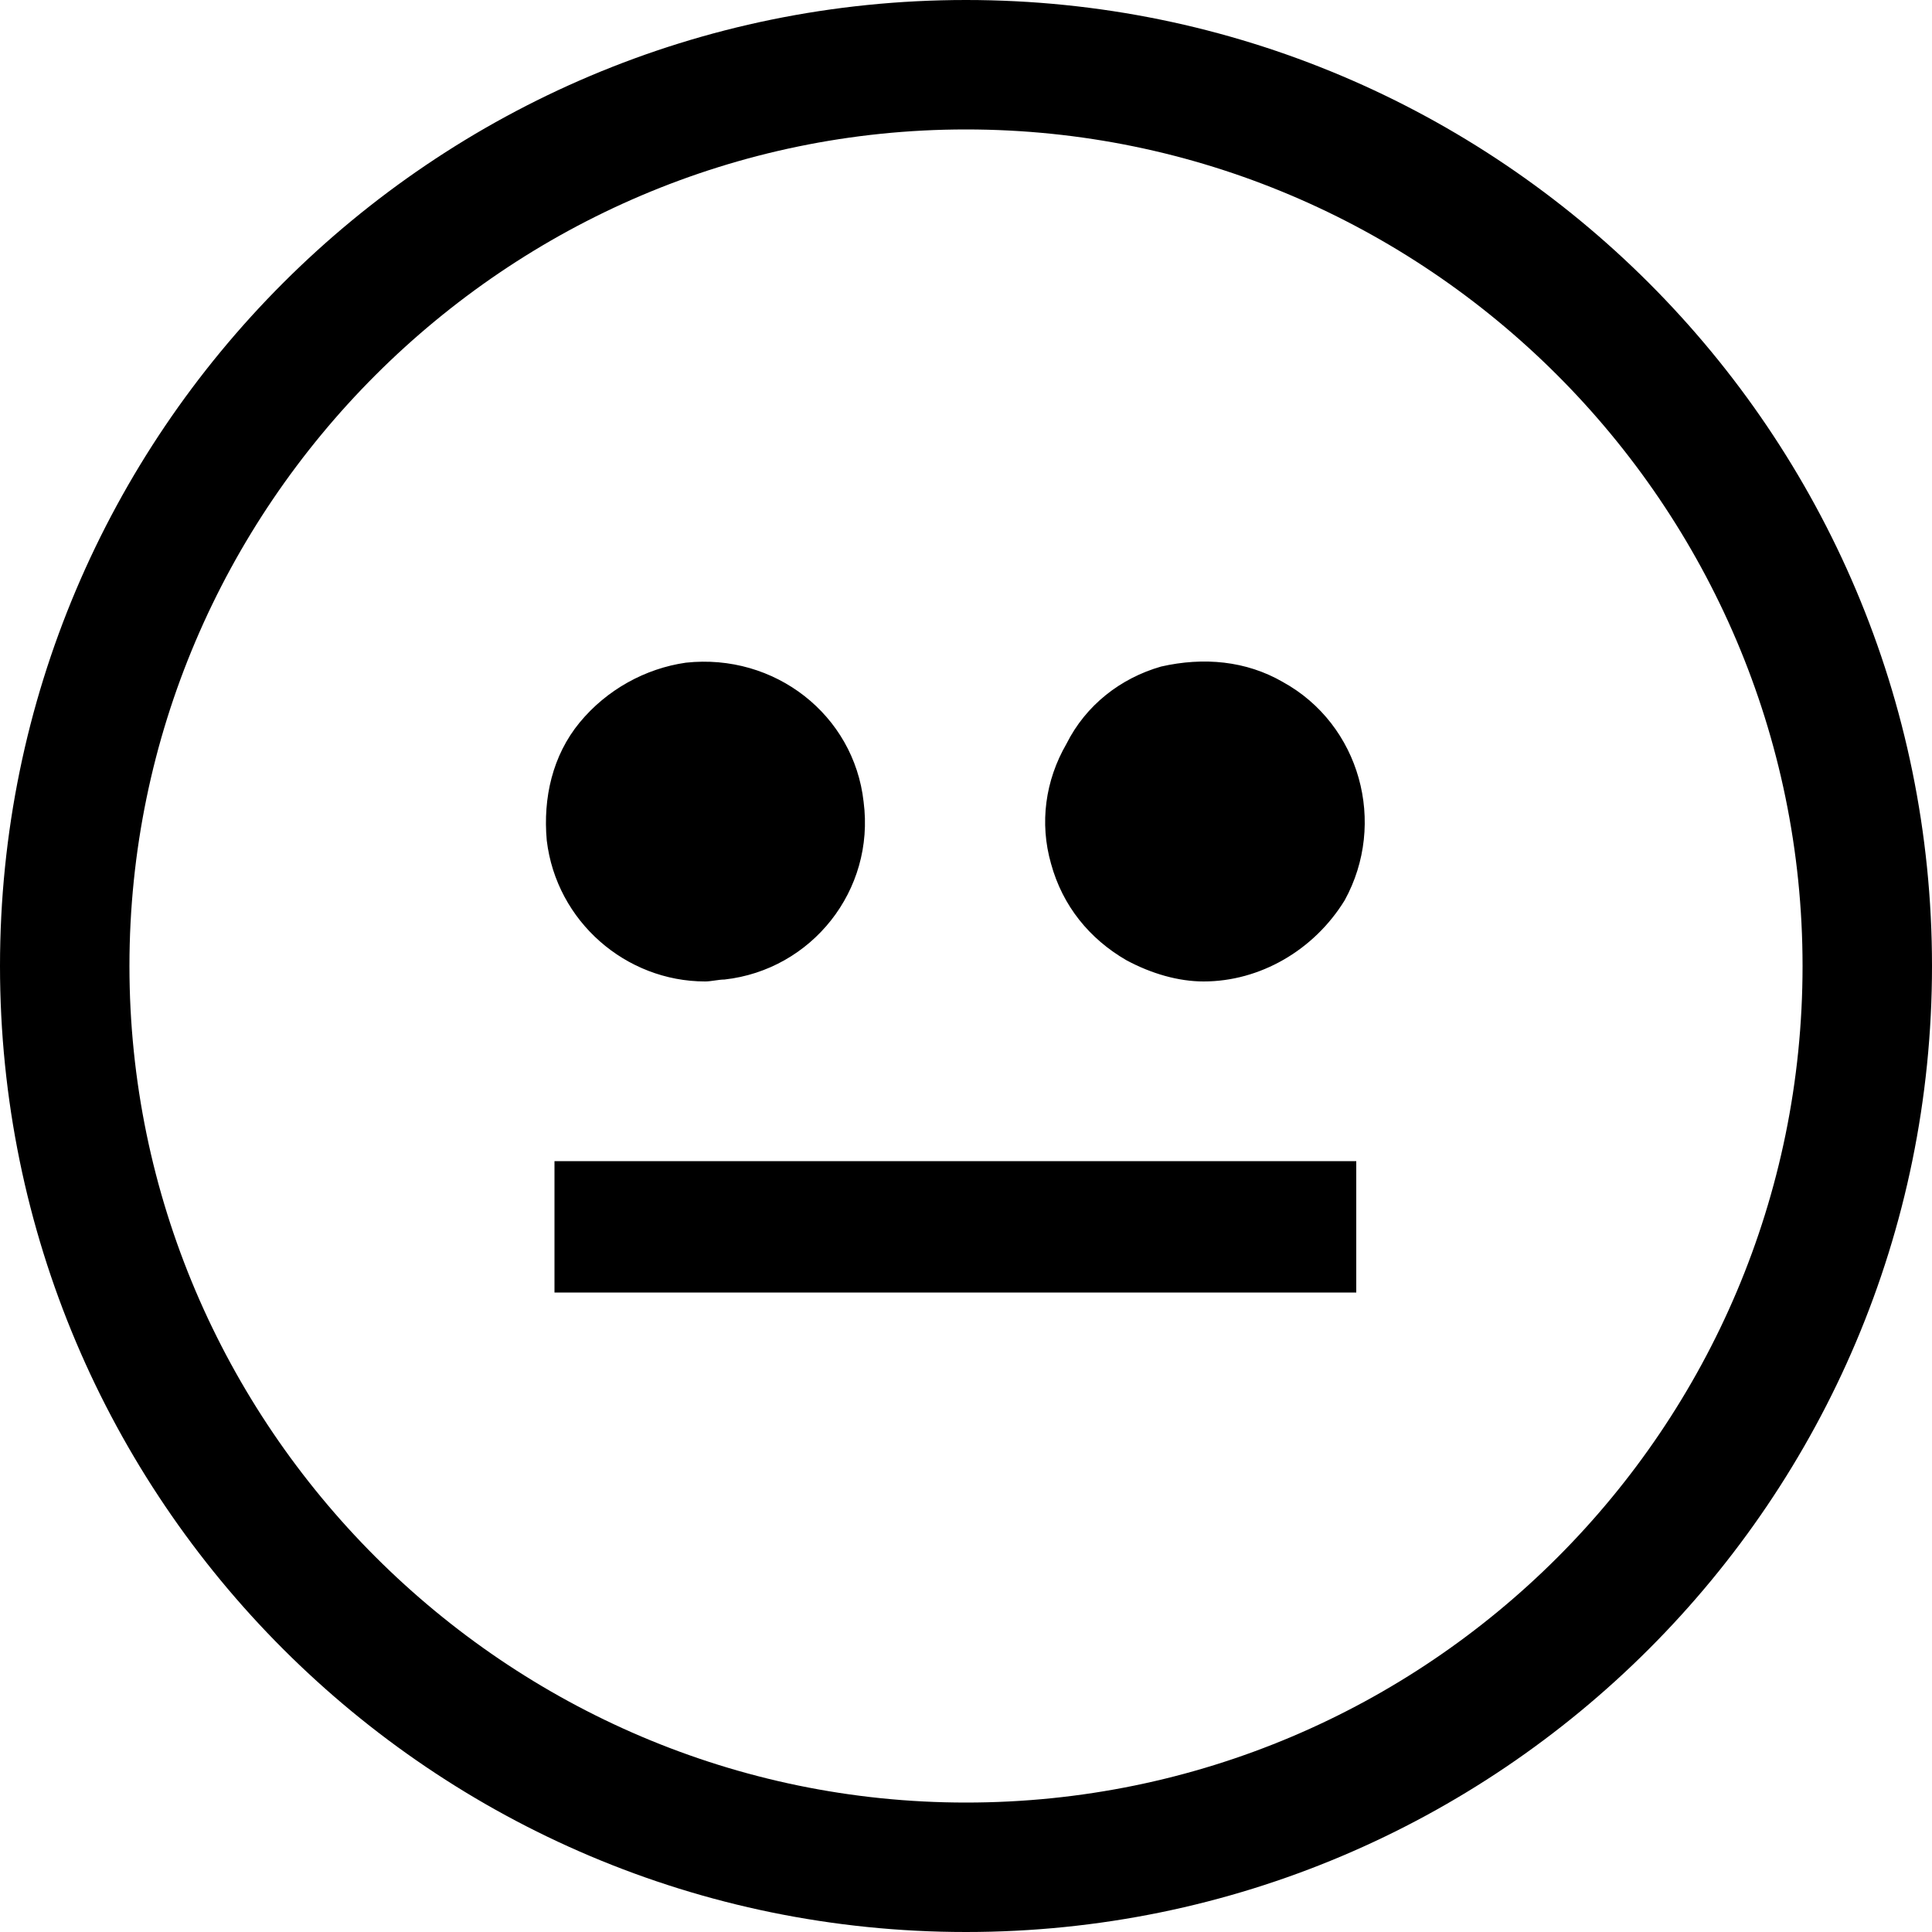
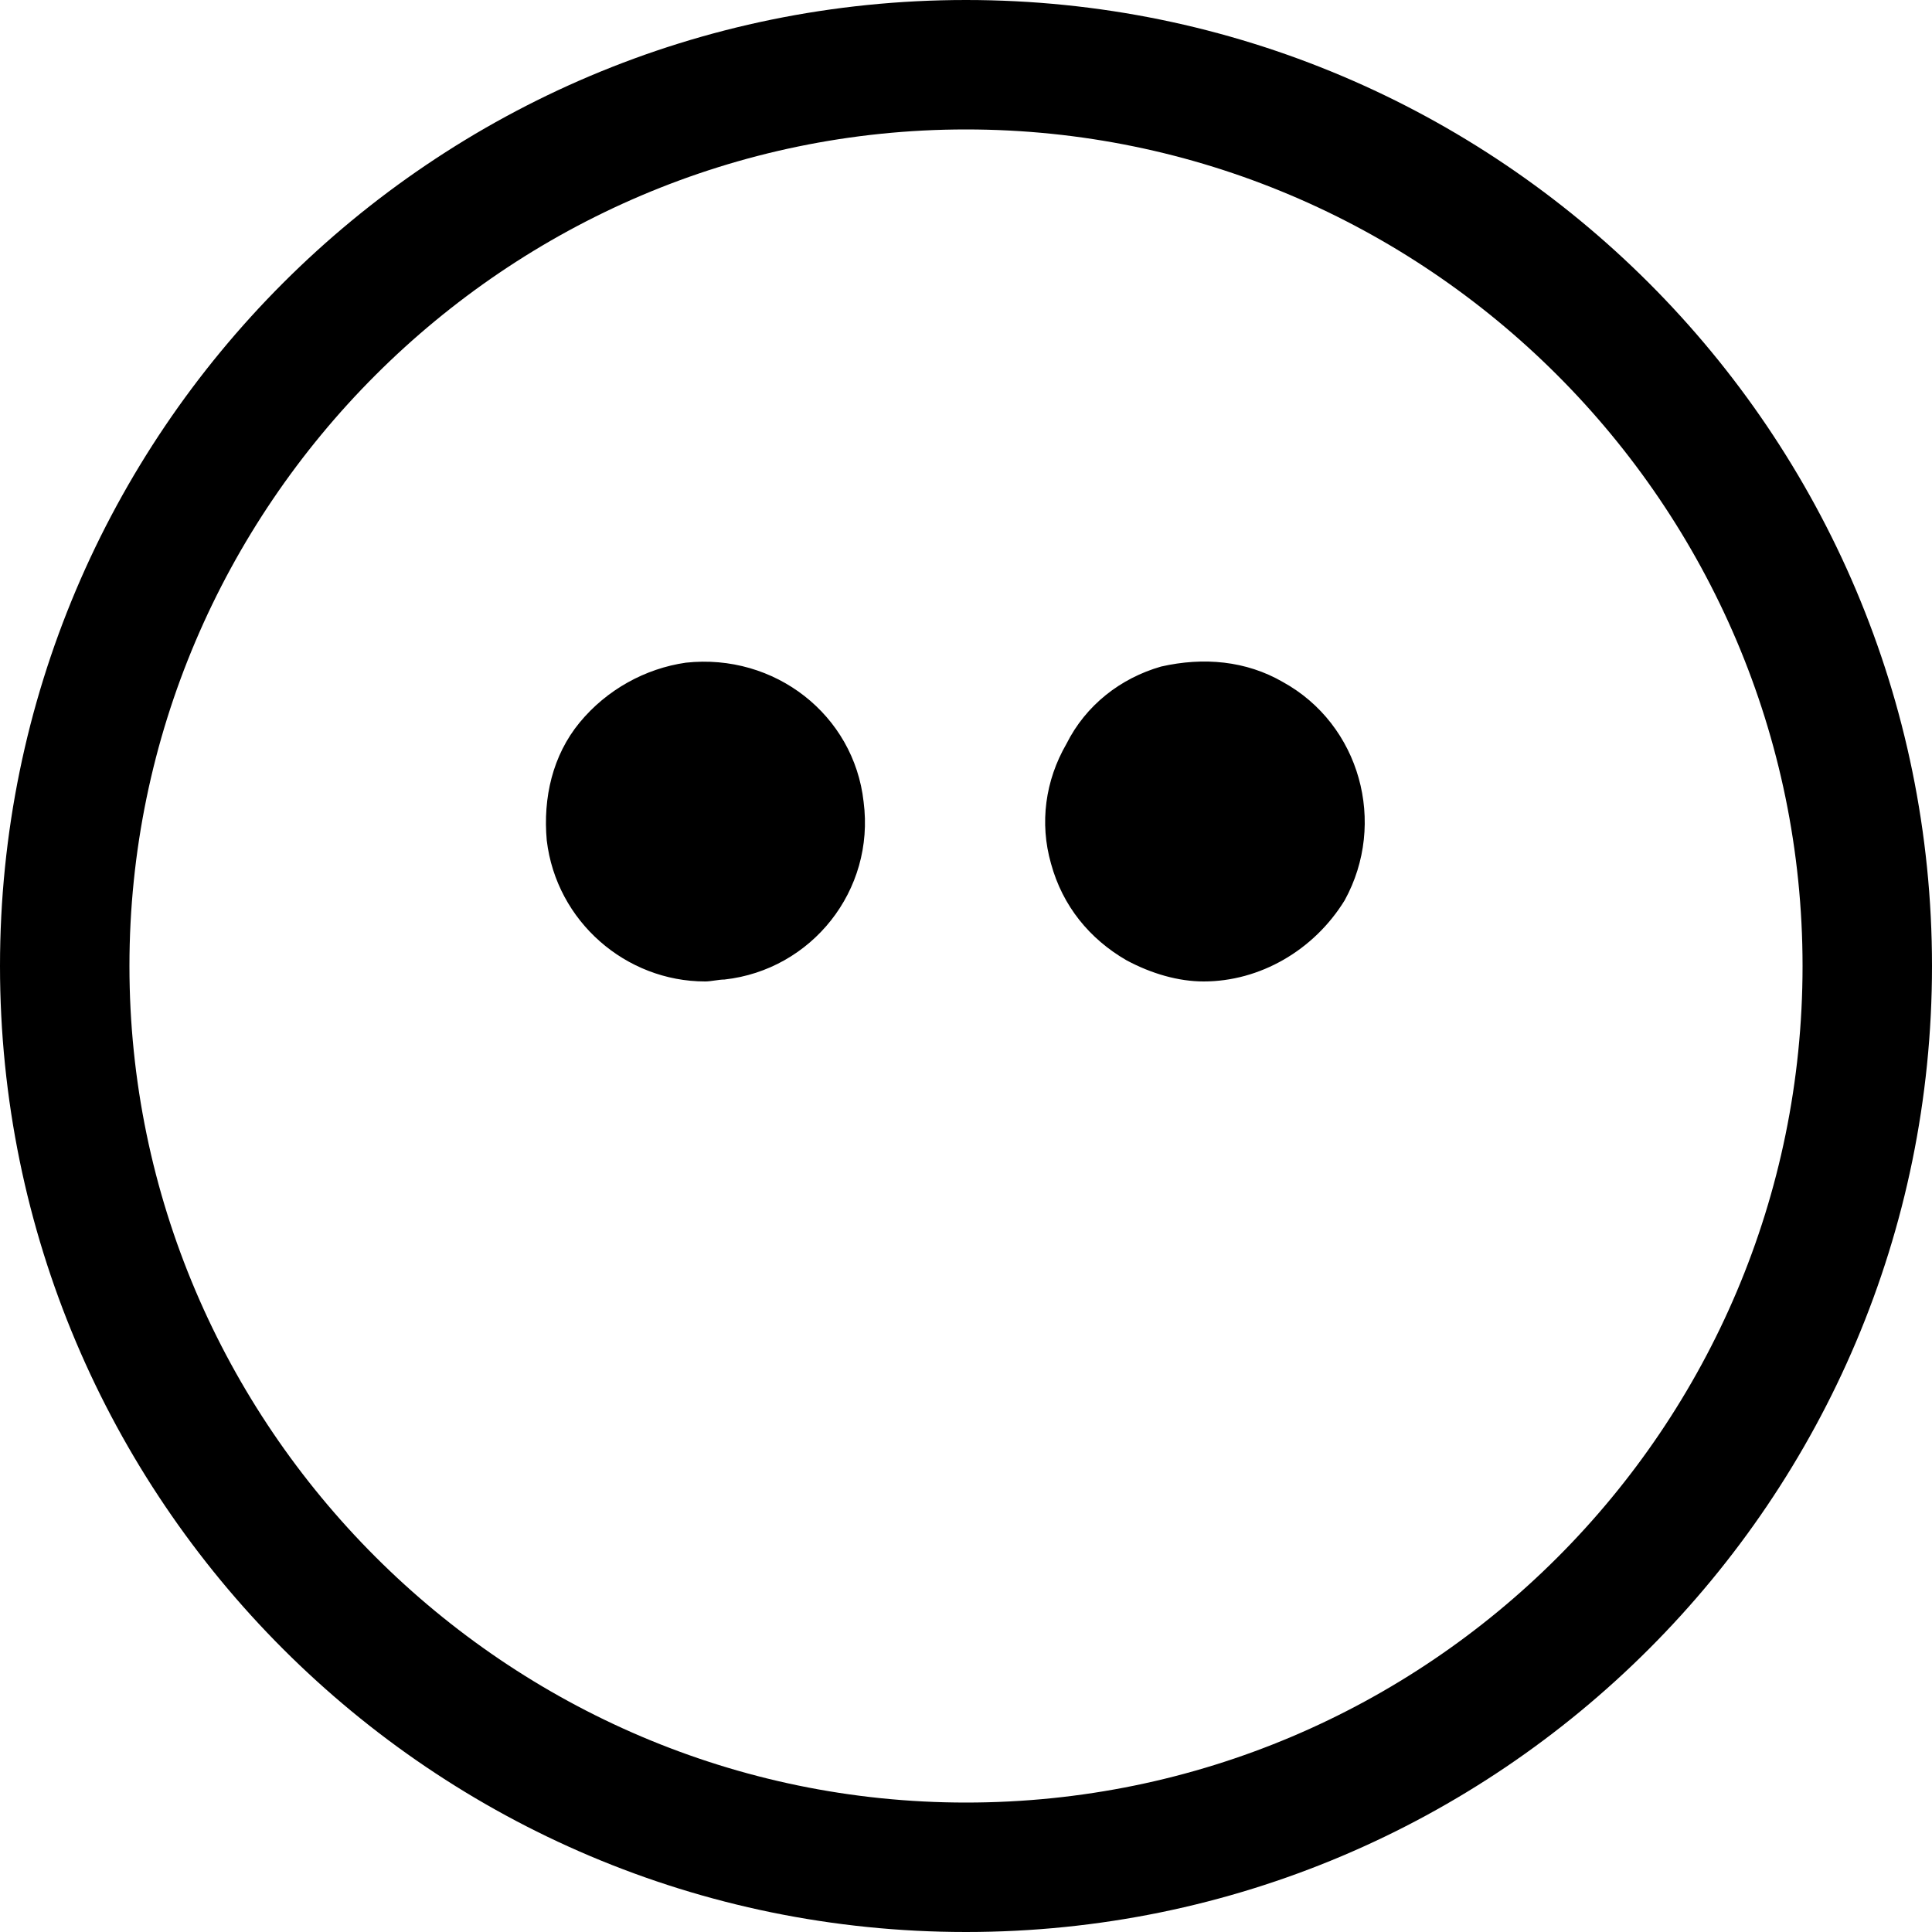
<svg xmlns="http://www.w3.org/2000/svg" width="64" height="64" viewBox="0 0 1000 1000">
-   <path d="M287 601h415v68H287v-68zM500 0C224 0 0 224 0 500s224 500 500 500 500-224 500-500S776 0 500 0zm0 933C262 933 67 738 67 500S262 67 500 67s433 194 433 433-194 433-433 433zM365 508c3 0 7-1 10-1 45-5 78-46 72-92-5-45-46-77-92-72-21 3-41 14-55 31s-19 39-17 61c5 42 41 73 82 73zm299-155c-19-11-41-13-63-8-21 6-39 20-49 40-11 19-14 41-8 62 6 22 20 39 39 50 13 7 27 11 40 11 29 0 57-16 73-42 22-40 8-91-32-113z" />
+   <path d="M287 601v68H287v-68zM500 0C224 0 0 224 0 500s224 500 500 500 500-224 500-500S776 0 500 0zm0 933C262 933 67 738 67 500S262 67 500 67s433 194 433 433-194 433-433 433zM365 508c3 0 7-1 10-1 45-5 78-46 72-92-5-45-46-77-92-72-21 3-41 14-55 31s-19 39-17 61c5 42 41 73 82 73zm299-155c-19-11-41-13-63-8-21 6-39 20-49 40-11 19-14 41-8 62 6 22 20 39 39 50 13 7 27 11 40 11 29 0 57-16 73-42 22-40 8-91-32-113z" />
</svg>